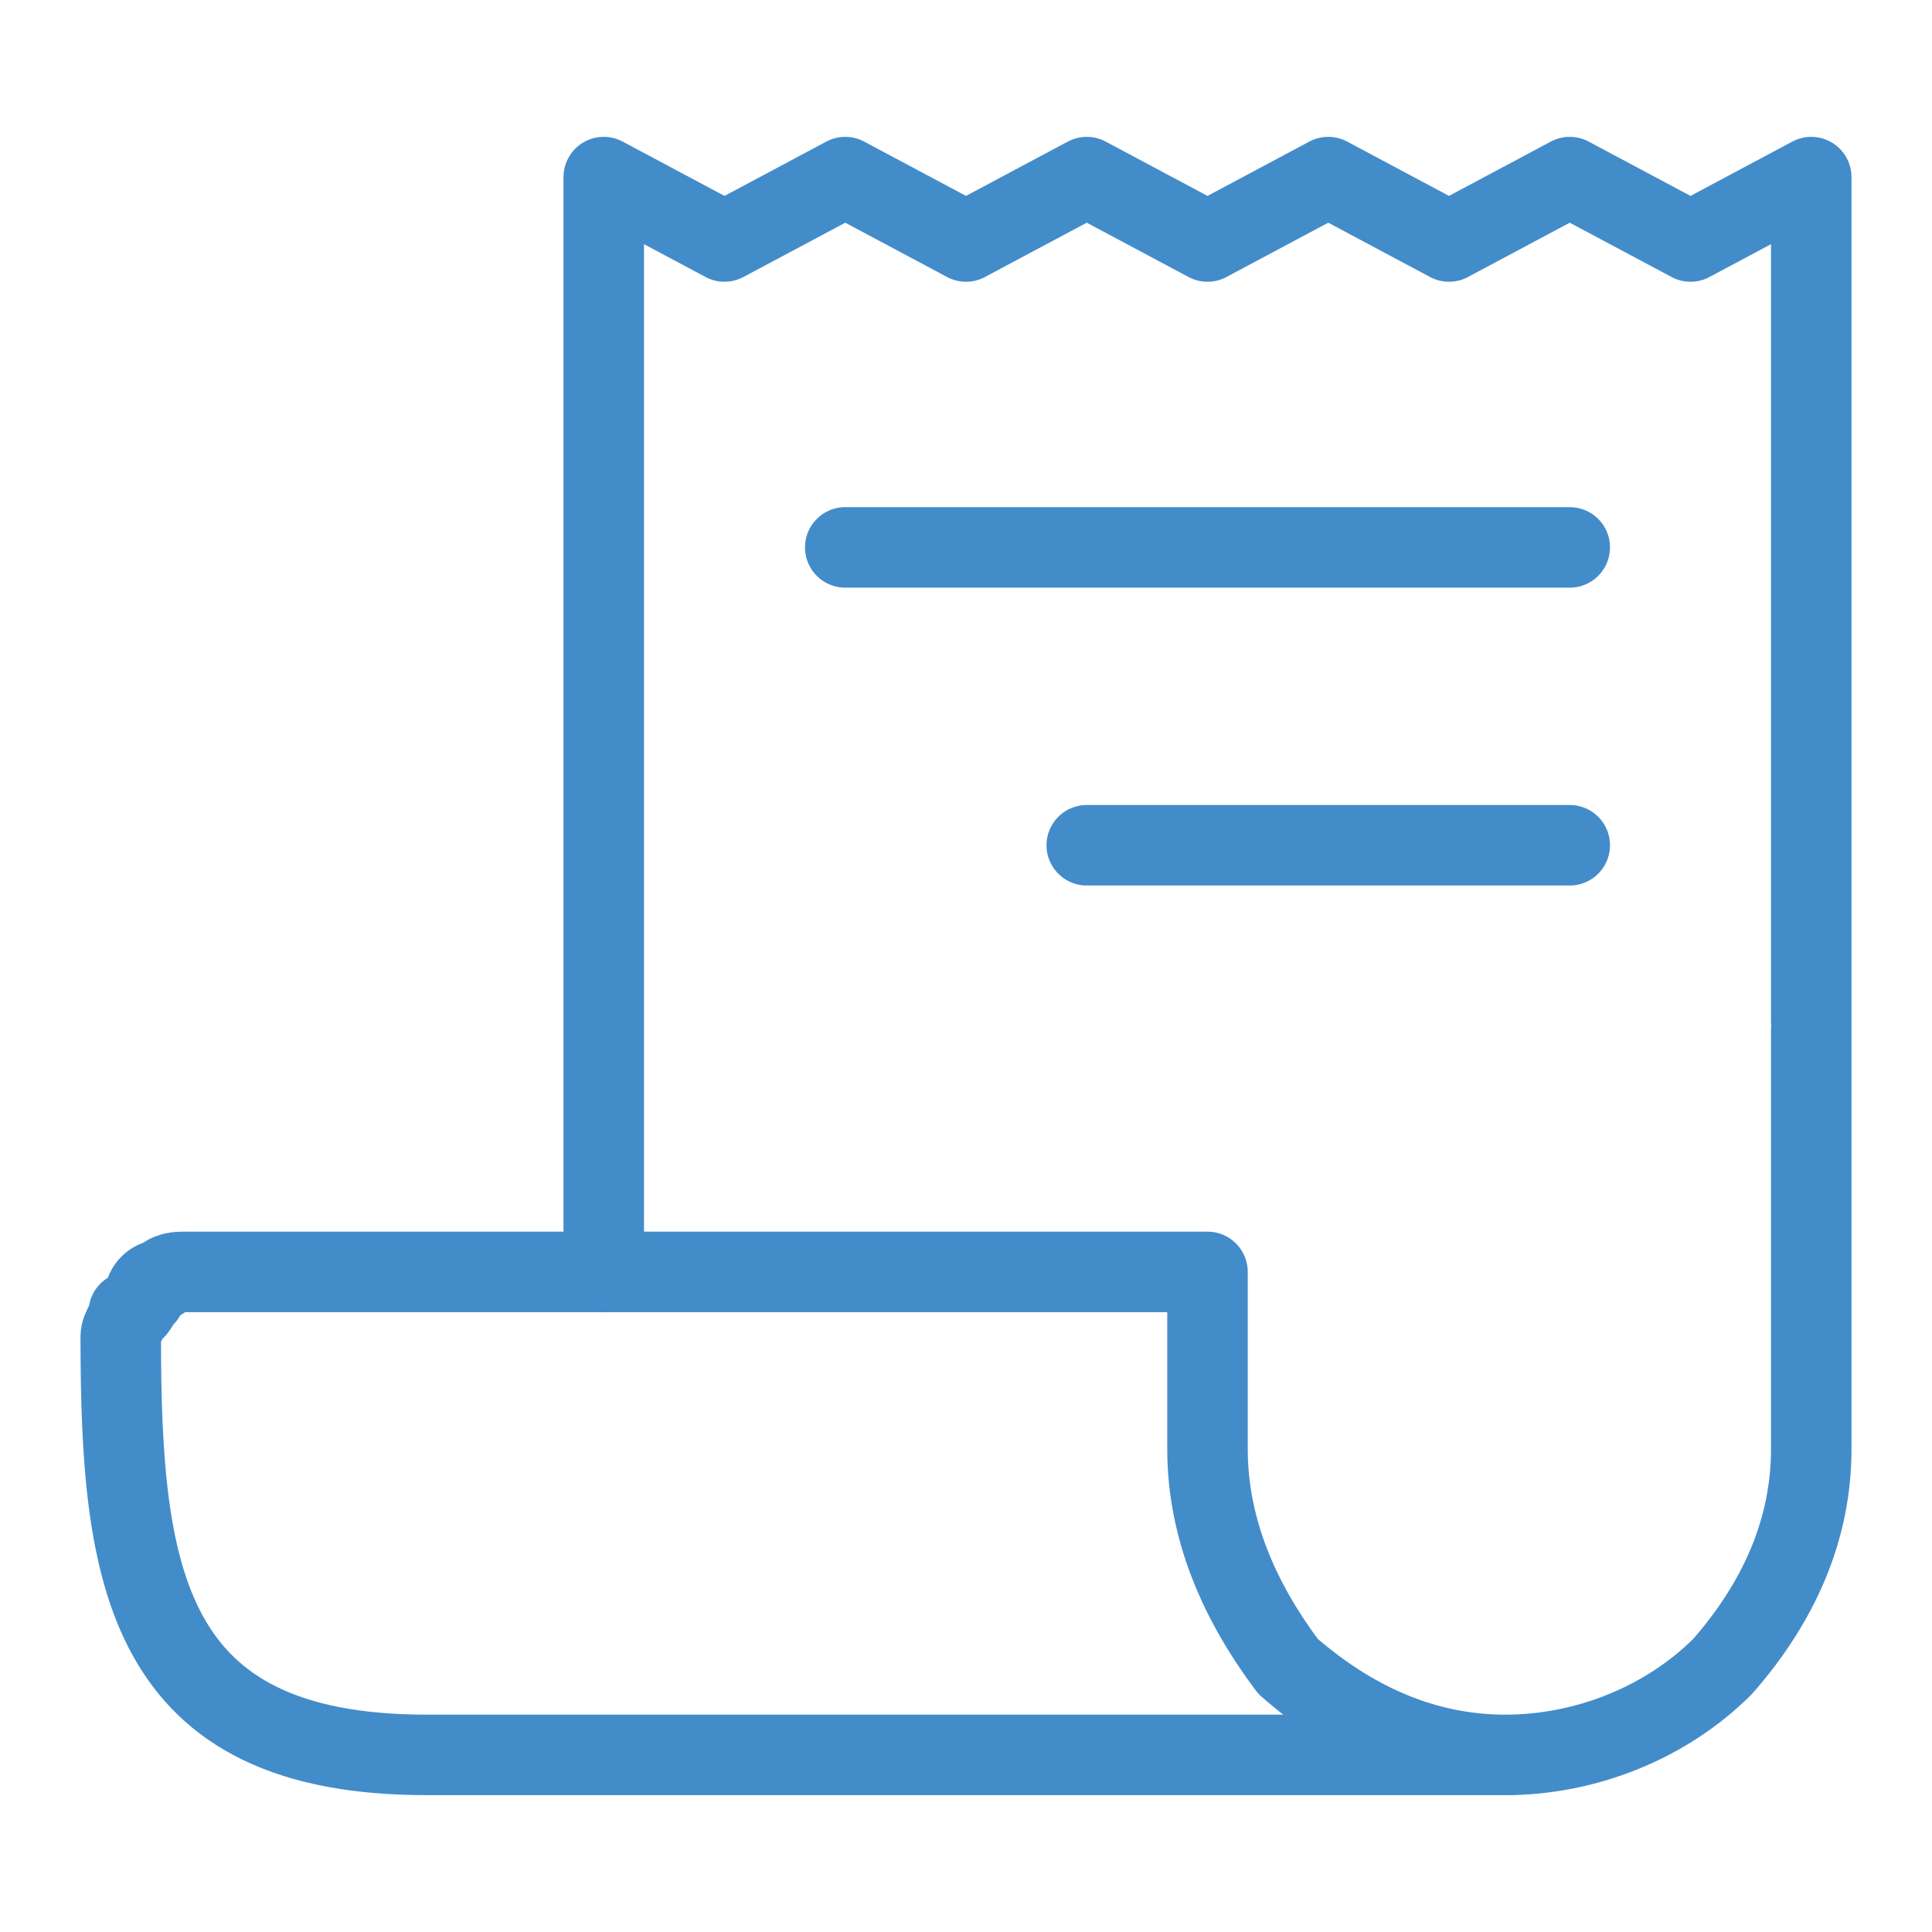
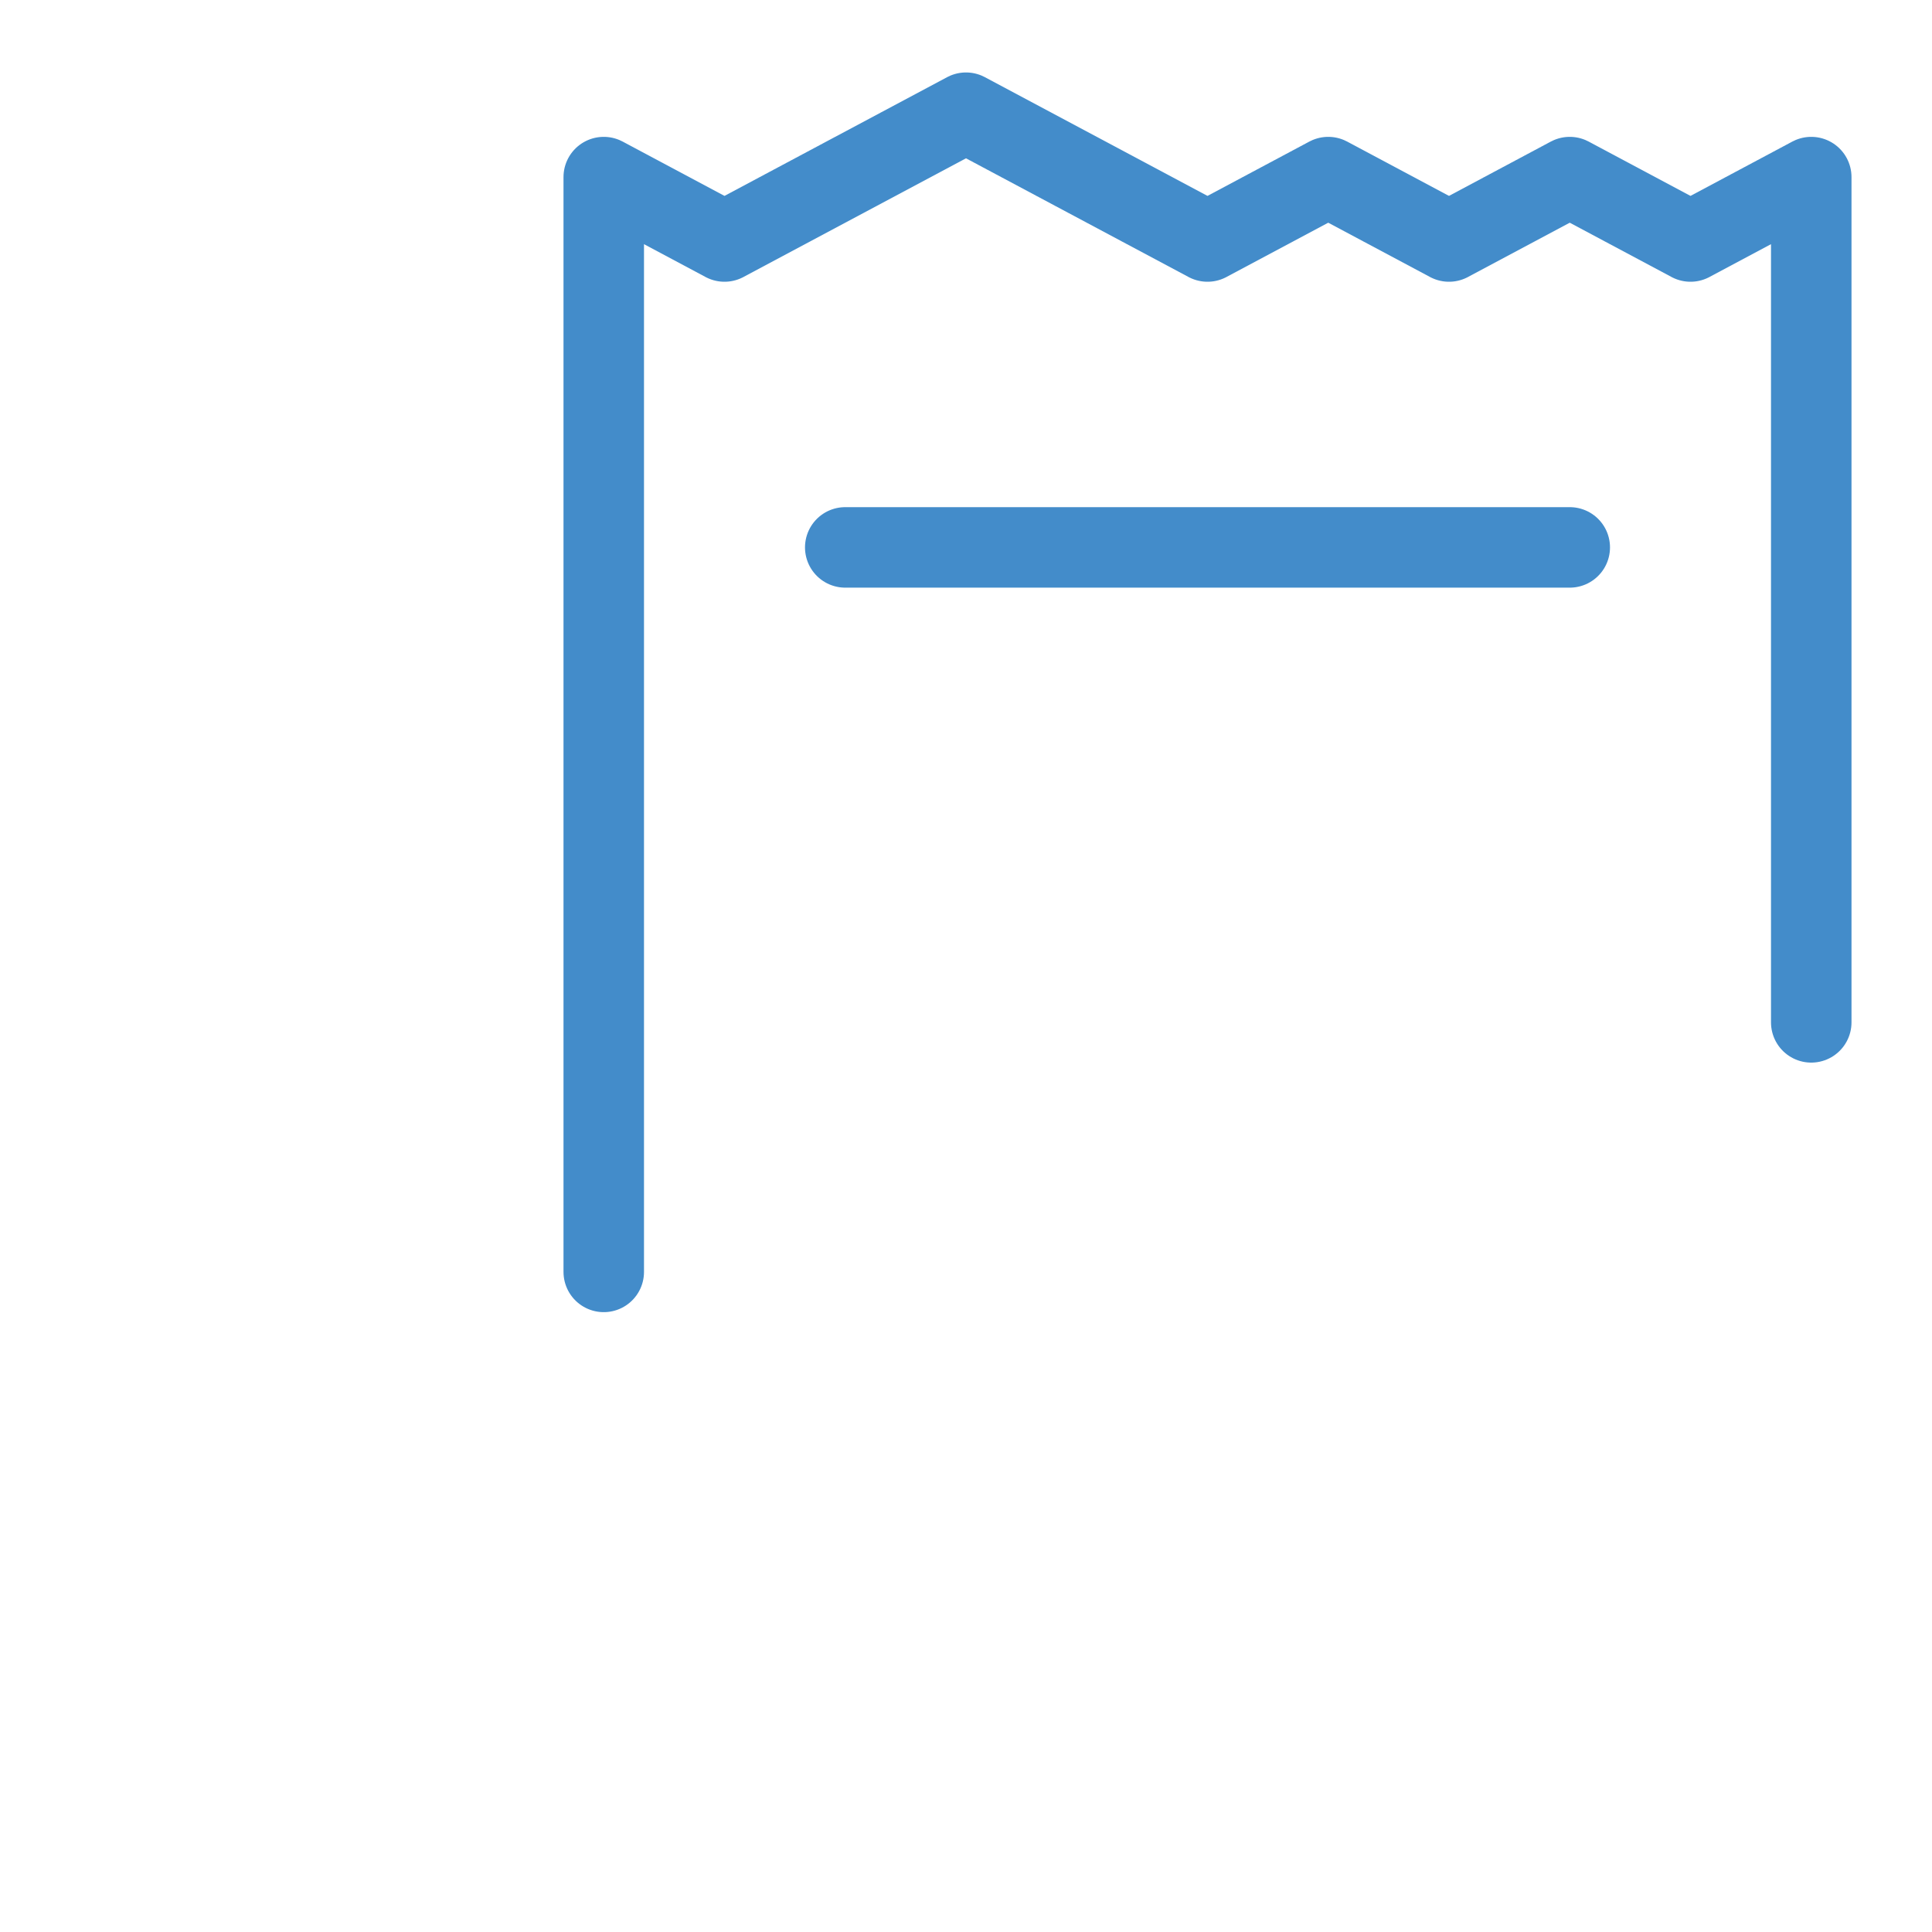
<svg xmlns="http://www.w3.org/2000/svg" version="1.1" id="Layer_1" x="0px" y="0px" width="24px" height="24px" viewBox="0 0 24 24" style="enable-background:new 0 0 24 24;" xml:space="preserve">
  <style type="text/css">
	.st0{fill:none;stroke:#438CCA;stroke-linecap:round;stroke-linejoin:round;}
</style>
  <g>
-     <path class="st0" d="M7.5,15.8V2.2L9,3l1.5-0.8L12,3l1.5-0.8L15,3l1.5-0.8L18,3l1.5-0.8L21,3l1.5-0.8v10.5" />
-     <path class="st0" d="M22.5,12.8V18c0,1-0.4,1.9-1.1,2.7c-0.7,0.7-1.7,1.1-2.7,1.1l0,0c-1,0-1.9-0.4-2.7-1.1C15.4,19.9,15,19,15,18   v-2.2H2.3c-0.1,0-0.2,0-0.3,0.1c-0.1,0-0.2,0.1-0.2,0.2c-0.1,0.1-0.1,0.2-0.2,0.2c0,0.1-0.1,0.2-0.1,0.3c0,3,0.3,5.2,3.8,5.2h13.5" />
+     <path class="st0" d="M7.5,15.8V2.2L9,3l1.5-0.8l1.5-0.8L15,3l1.5-0.8L18,3l1.5-0.8L21,3l1.5-0.8v10.5" />
    <path class="st0" d="M10.5,6.8h9" />
-     <path class="st0" d="M13.5,10.5h6" />
  </g>
</svg>